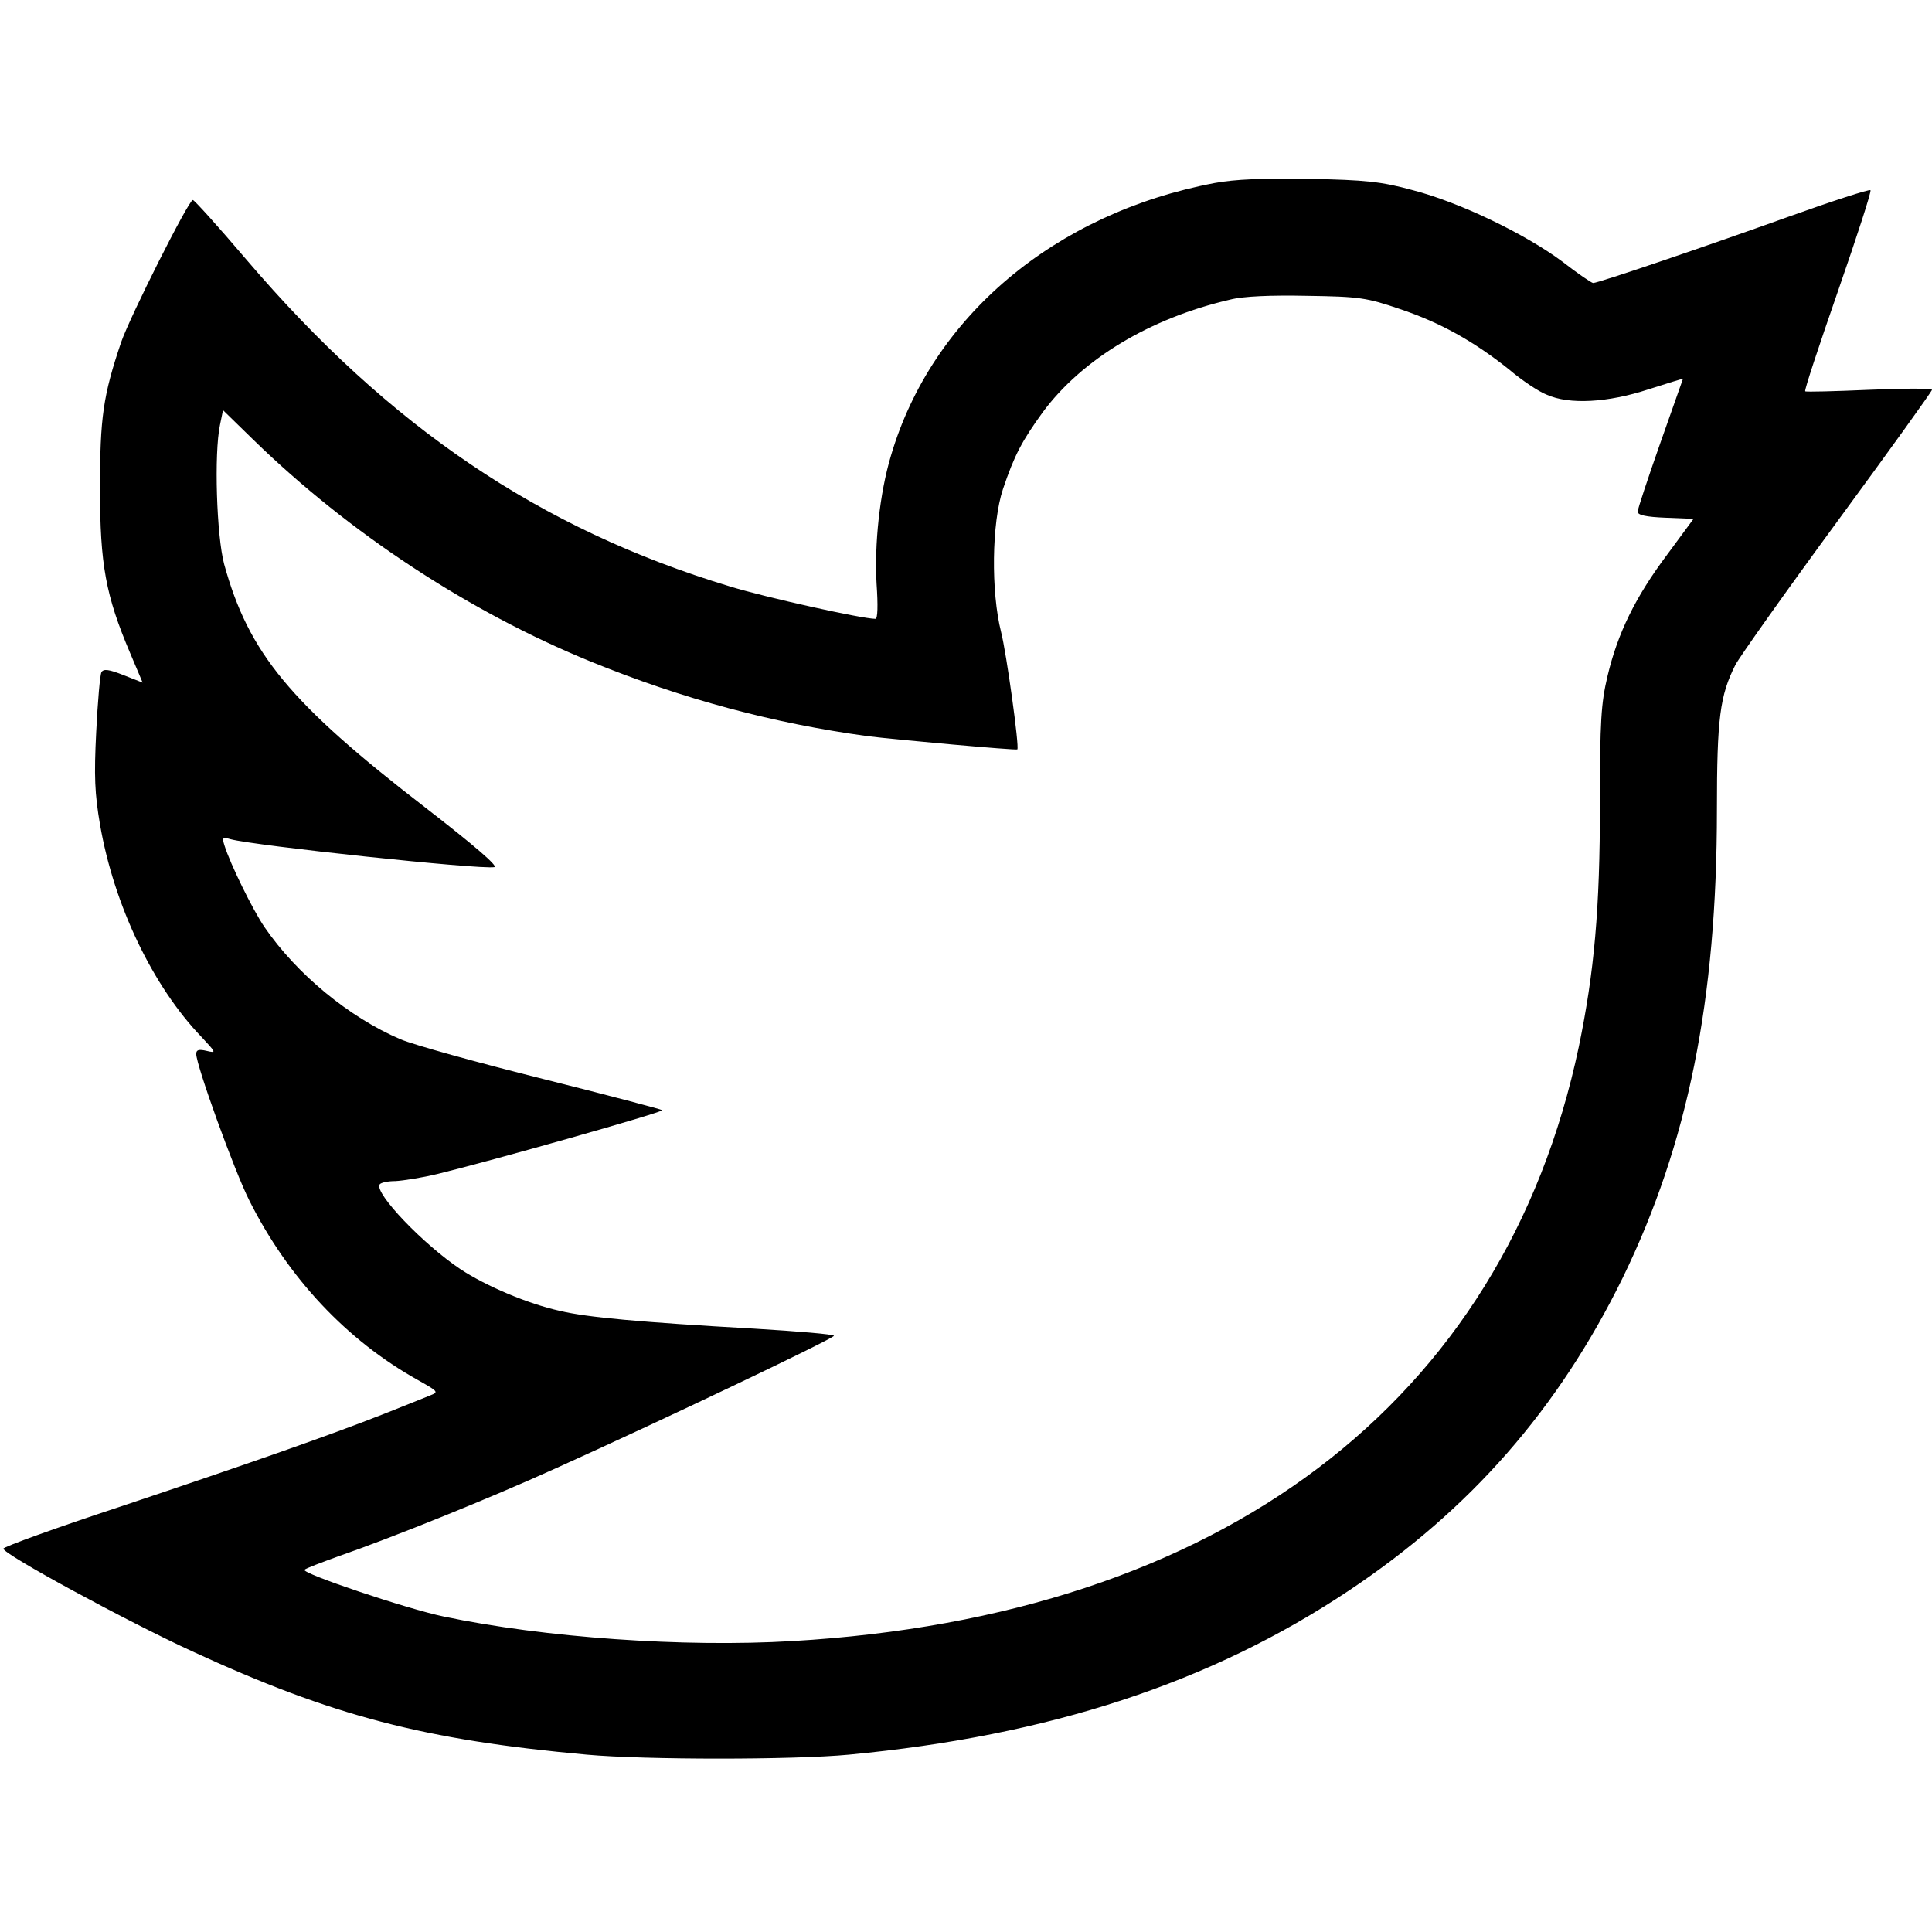
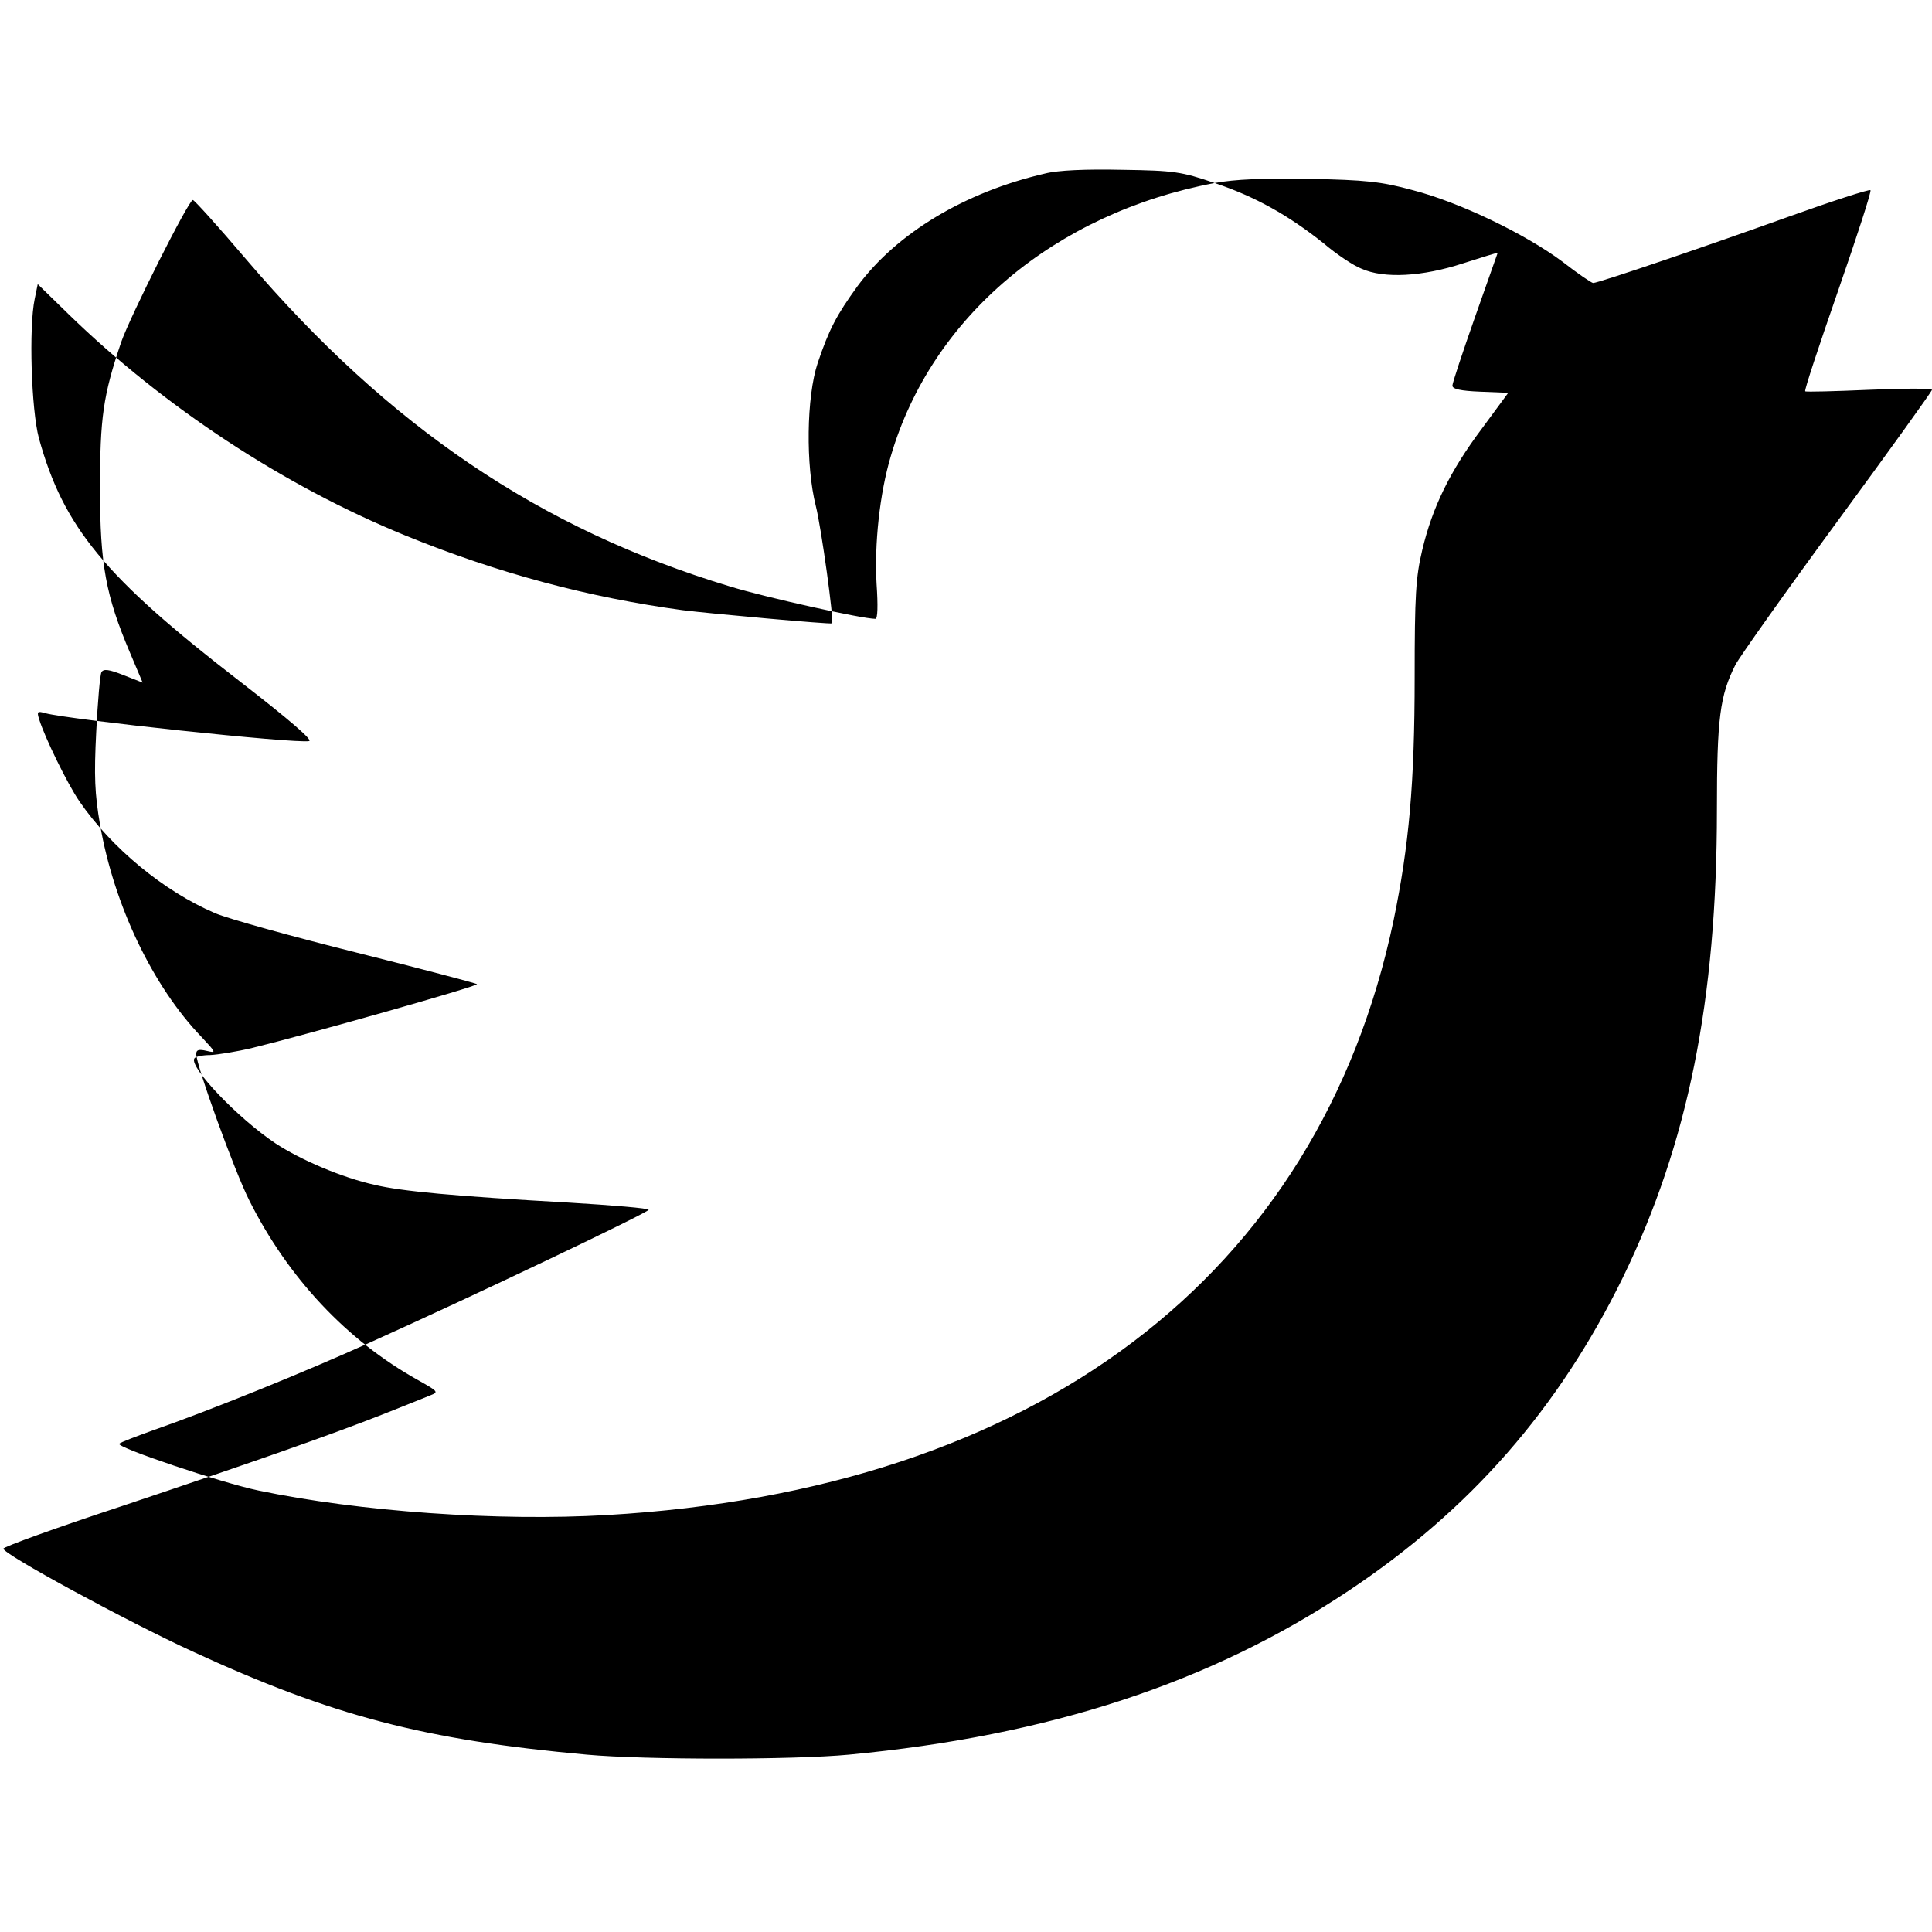
<svg xmlns="http://www.w3.org/2000/svg" version="1.0" width="512pt" height="512pt" viewBox="0 0 512 512" preserveAspectRatio="xMidYMid meet">
  <g transform="translate(0,512) scale(0.1,-0.1)" fill="#000000" stroke="none">
-     <path d="M3219 4635 c-424 -80 -750 -355 -858 -723 -30 -100 -44 -235 -38 -339 4 -58 3 -93 -3 -93 -35 0 -292 57 -386 86 -503 152 -903 423 -1281 866 -74 87 -138 158 -142 158 -11 0 -166 -308 -190 -377 -48 -142 -56 -200 -56 -388 0 -201 15 -283 80 -436 l33 -78 -51 20 c-38 15 -52 17 -58 8 -4 -7 -10 -78 -14 -158 -6 -118 -4 -164 10 -246 37 -214 140 -429 269 -563 39 -42 40 -43 14 -37 -21 5 -28 3 -28 -8 0 -30 101 -310 141 -389 103 -205 258 -370 446 -475 55 -31 56 -32 33 -41 -14 -6 -70 -28 -125 -50 -145 -57 -348 -128 -697 -245 -170 -56 -308 -106 -309 -111 -2 -14 328 -193 500 -272 373 -172 616 -235 1046 -274 155 -14 548 -14 695 0 530 50 958 190 1325 435 321 214 555 481 726 830 172 354 249 734 249 1238 0 244 8 304 49 385 11 21 132 192 270 380 138 188 251 345 251 349 0 4 -75 4 -166 0 -92 -4 -168 -6 -170 -4 -3 2 37 122 87 266 50 144 89 264 86 267 -3 3 -102 -29 -219 -71 -209 -75 -502 -175 -516 -175 -4 0 -41 25 -82 57 -98 73 -272 157 -396 189 -84 23 -125 27 -274 30 -123 2 -197 -1 -251 -11z m491 -334 c107 -36 195 -85 289 -160 34 -29 79 -59 100 -67 60 -27 162 -21 269 14 50 16 92 29 92 28 0 0 -27 -77 -60 -170 -33 -94 -60 -175 -60 -182 0 -9 22 -14 74 -16 l74 -3 -70 -95 c-84 -112 -131 -208 -158 -322 -17 -72 -20 -118 -20 -338 0 -279 -15 -446 -56 -644 -199 -943 -948 -1509 -2084 -1575 -289 -17 -657 9 -924 65 -97 20 -379 115 -369 124 4 4 44 19 88 35 152 53 404 155 576 233 280 126 739 345 739 352 0 4 -96 12 -212 19 -303 17 -443 30 -514 47 -86 19 -196 66 -263 110 -99 66 -229 202 -215 225 3 5 22 9 42 9 20 1 71 9 112 19 140 34 600 164 595 169 -2 2 -145 40 -317 83 -172 43 -342 90 -377 105 -136 58 -275 173 -360 297 -32 47 -91 168 -106 216 -7 22 -5 23 16 17 62 -17 661 -81 699 -74 11 2 -50 55 -183 158 -359 277 -468 409 -533 645 -20 75 -27 293 -11 369 l8 39 82 -80 c252 -245 569 -454 892 -586 245 -100 485 -164 735 -198 71 -9 393 -38 396 -35 6 5 -29 257 -43 311 -27 107 -25 289 5 379 30 89 50 127 105 203 104 141 285 250 497 299 35 9 108 12 205 10 138 -2 157 -5 245 -35z" />
+     <path d="M3219 4635 c-424 -80 -750 -355 -858 -723 -30 -100 -44 -235 -38 -339 4 -58 3 -93 -3 -93 -35 0 -292 57 -386 86 -503 152 -903 423 -1281 866 -74 87 -138 158 -142 158 -11 0 -166 -308 -190 -377 -48 -142 -56 -200 -56 -388 0 -201 15 -283 80 -436 l33 -78 -51 20 c-38 15 -52 17 -58 8 -4 -7 -10 -78 -14 -158 -6 -118 -4 -164 10 -246 37 -214 140 -429 269 -563 39 -42 40 -43 14 -37 -21 5 -28 3 -28 -8 0 -30 101 -310 141 -389 103 -205 258 -370 446 -475 55 -31 56 -32 33 -41 -14 -6 -70 -28 -125 -50 -145 -57 -348 -128 -697 -245 -170 -56 -308 -106 -309 -111 -2 -14 328 -193 500 -272 373 -172 616 -235 1046 -274 155 -14 548 -14 695 0 530 50 958 190 1325 435 321 214 555 481 726 830 172 354 249 734 249 1238 0 244 8 304 49 385 11 21 132 192 270 380 138 188 251 345 251 349 0 4 -75 4 -166 0 -92 -4 -168 -6 -170 -4 -3 2 37 122 87 266 50 144 89 264 86 267 -3 3 -102 -29 -219 -71 -209 -75 -502 -175 -516 -175 -4 0 -41 25 -82 57 -98 73 -272 157 -396 189 -84 23 -125 27 -274 30 -123 2 -197 -1 -251 -11z c107 -36 195 -85 289 -160 34 -29 79 -59 100 -67 60 -27 162 -21 269 14 50 16 92 29 92 28 0 0 -27 -77 -60 -170 -33 -94 -60 -175 -60 -182 0 -9 22 -14 74 -16 l74 -3 -70 -95 c-84 -112 -131 -208 -158 -322 -17 -72 -20 -118 -20 -338 0 -279 -15 -446 -56 -644 -199 -943 -948 -1509 -2084 -1575 -289 -17 -657 9 -924 65 -97 20 -379 115 -369 124 4 4 44 19 88 35 152 53 404 155 576 233 280 126 739 345 739 352 0 4 -96 12 -212 19 -303 17 -443 30 -514 47 -86 19 -196 66 -263 110 -99 66 -229 202 -215 225 3 5 22 9 42 9 20 1 71 9 112 19 140 34 600 164 595 169 -2 2 -145 40 -317 83 -172 43 -342 90 -377 105 -136 58 -275 173 -360 297 -32 47 -91 168 -106 216 -7 22 -5 23 16 17 62 -17 661 -81 699 -74 11 2 -50 55 -183 158 -359 277 -468 409 -533 645 -20 75 -27 293 -11 369 l8 39 82 -80 c252 -245 569 -454 892 -586 245 -100 485 -164 735 -198 71 -9 393 -38 396 -35 6 5 -29 257 -43 311 -27 107 -25 289 5 379 30 89 50 127 105 203 104 141 285 250 497 299 35 9 108 12 205 10 138 -2 157 -5 245 -35z" />
  </g>
</svg>